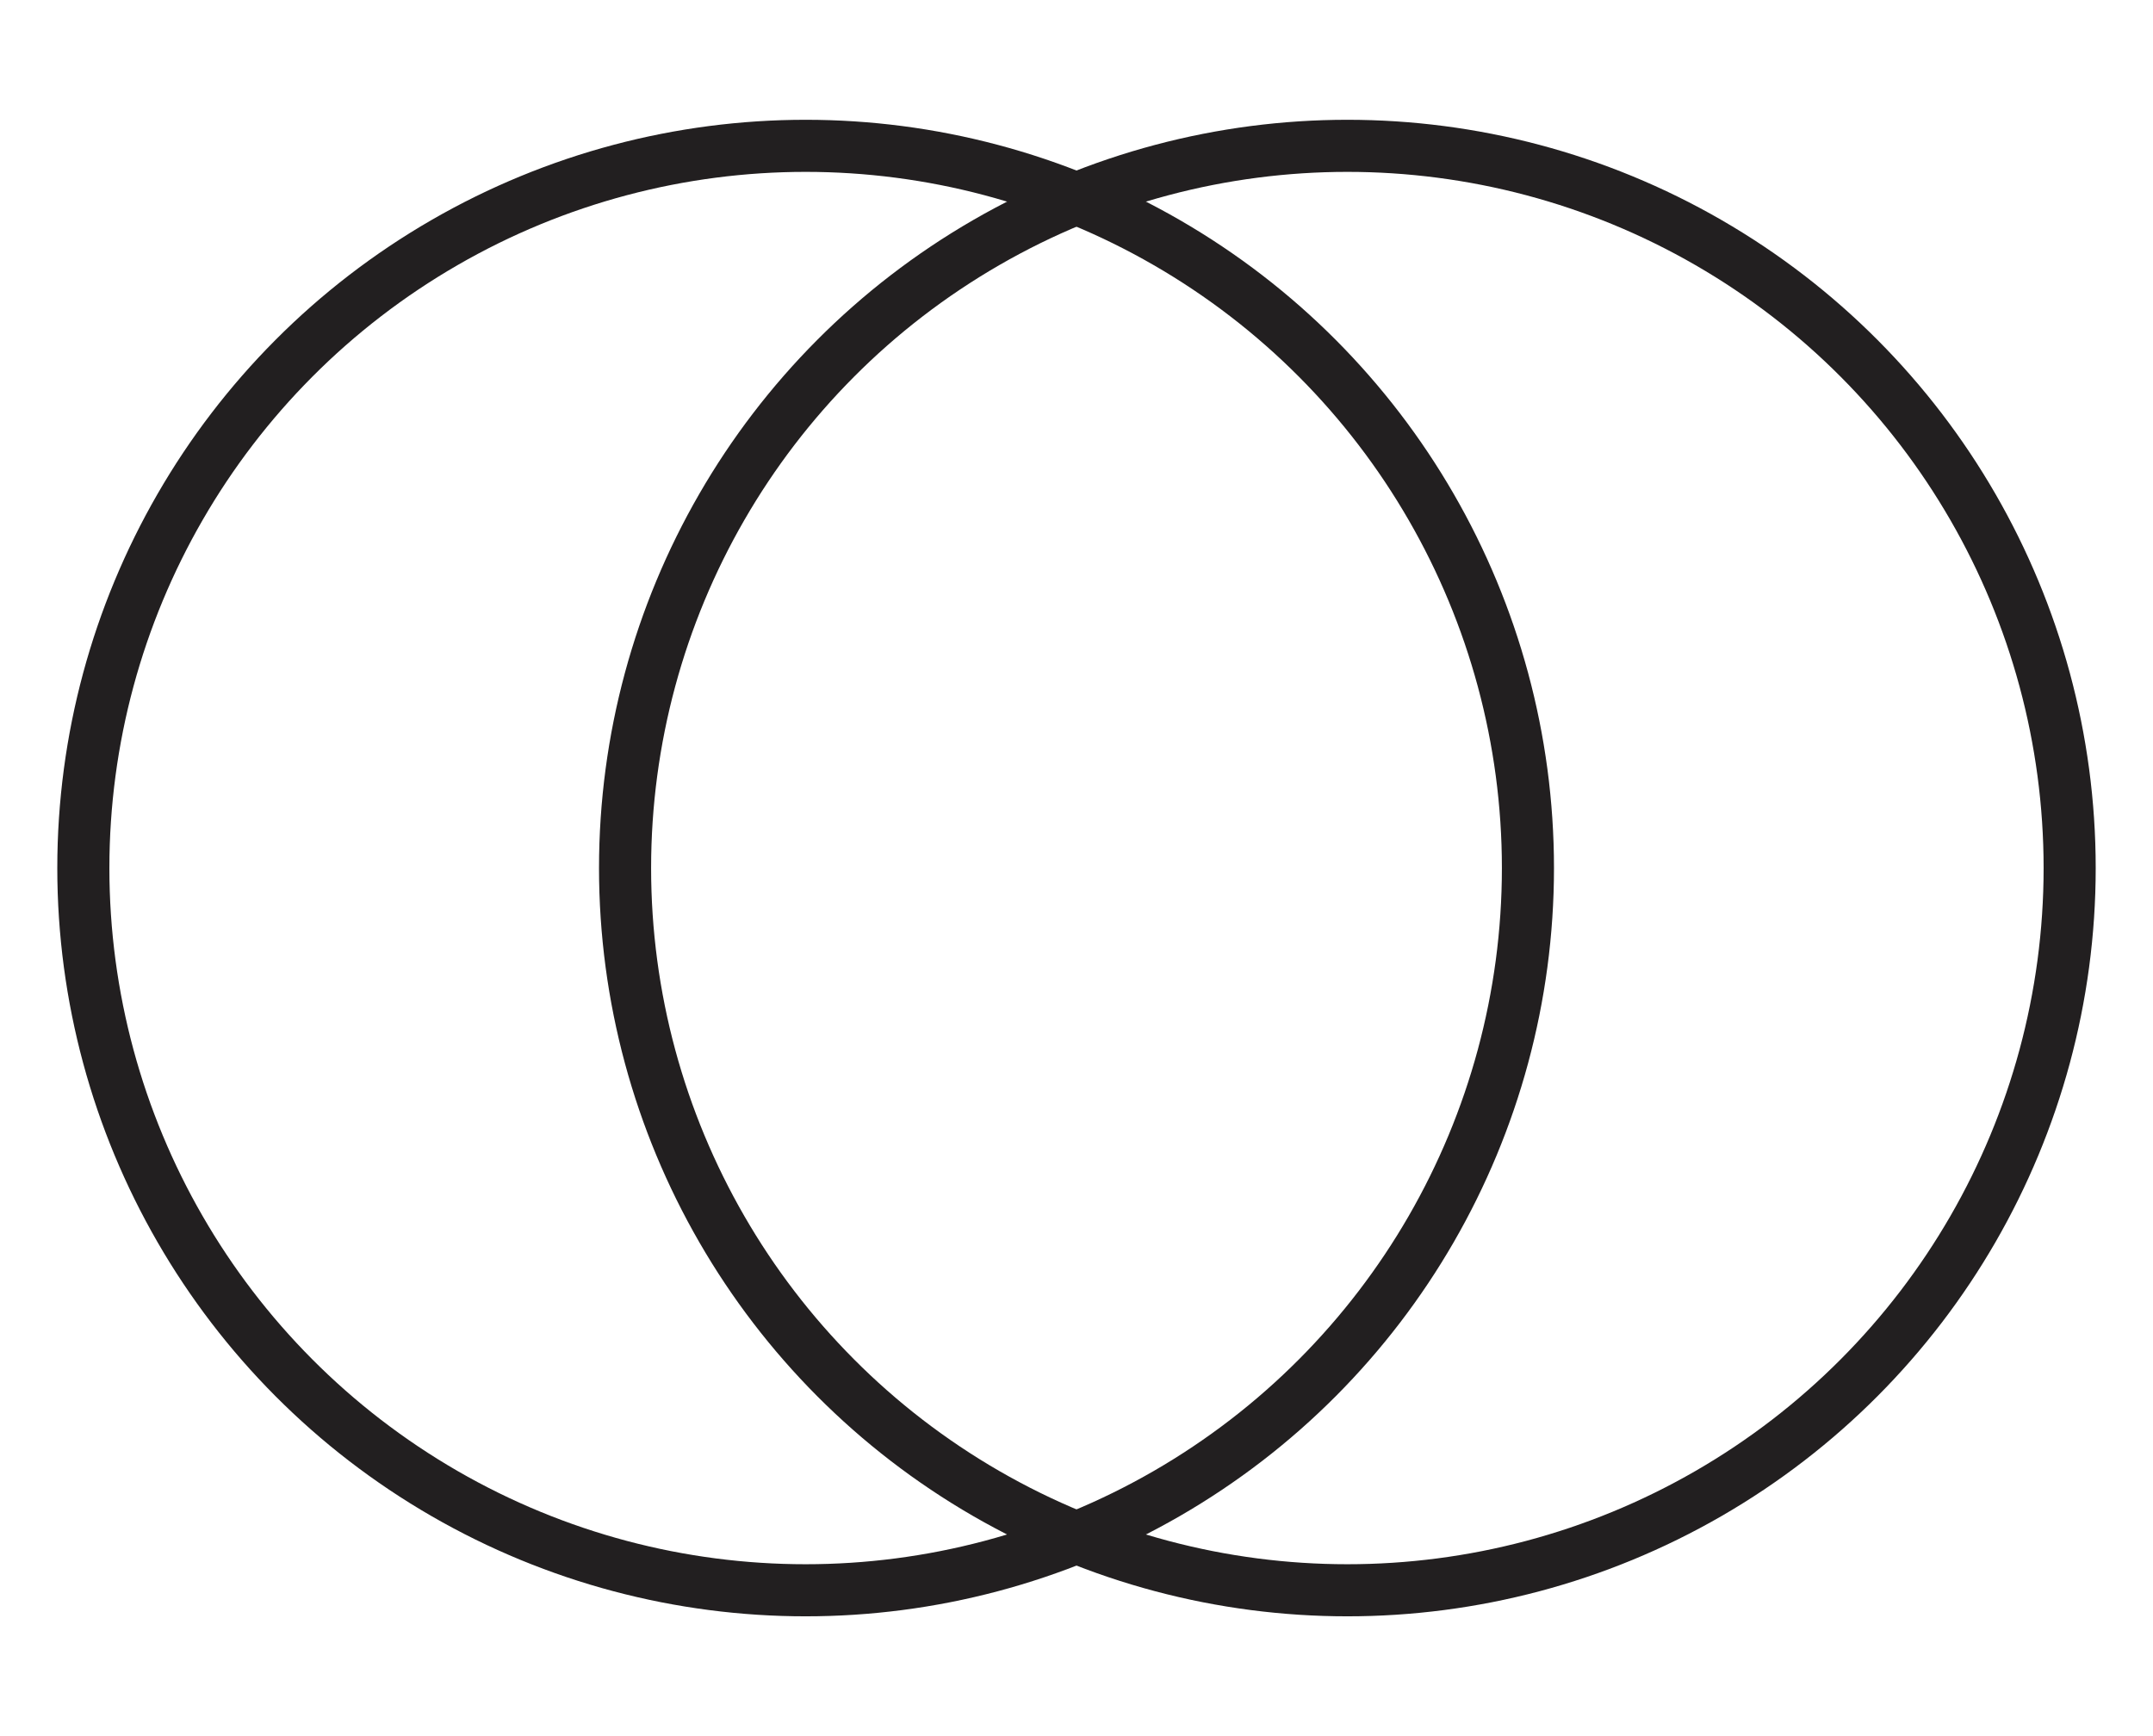
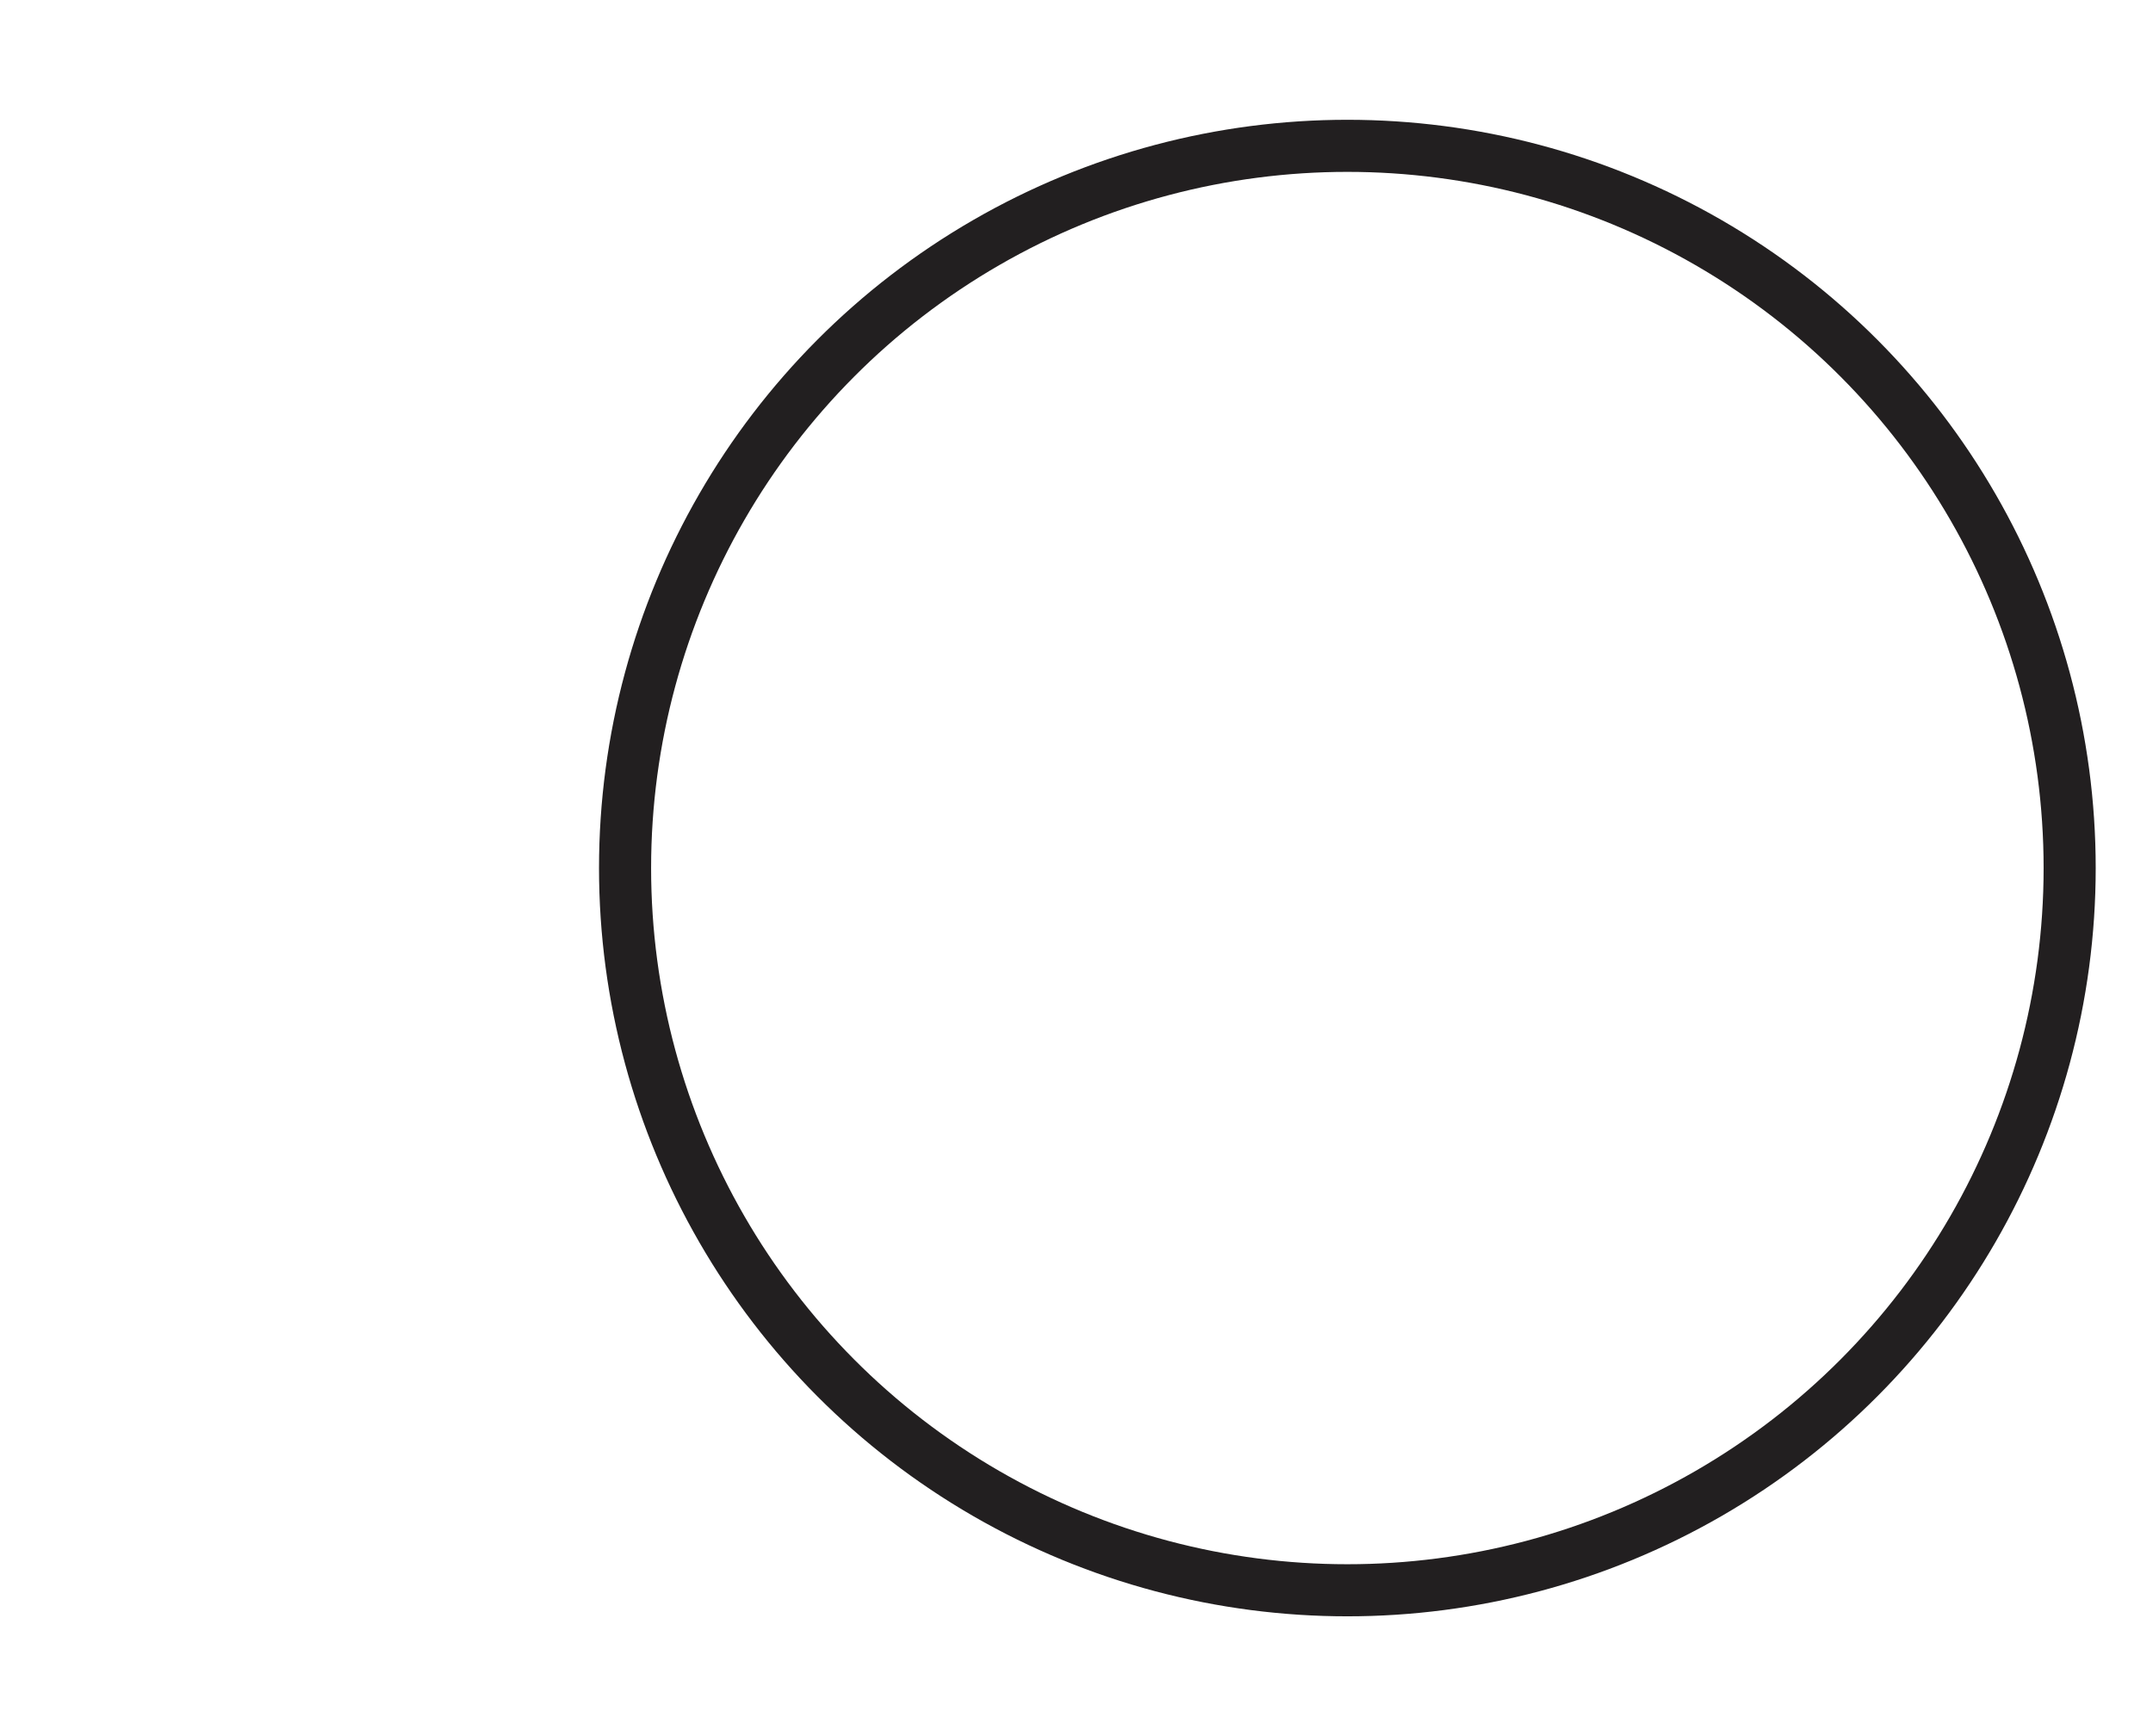
<svg xmlns="http://www.w3.org/2000/svg" version="1.1" id="Layer_1" x="0px" y="0px" width="31px" height="25px" viewBox="0 0 31 25" style="enable-background:new 0 0 31 25;">
  <style type="text/css">
	.st0{fill:none;stroke:#221F20;stroke-width:0.75;stroke-miterlimit:10;}
</style>
  <g>
-     <circle class="st0" cx="11.6" cy="12.5" r="10.4" />
    <circle class="st0" cx="19.4" cy="12.5" r="10.4" />
  </g>
</svg>